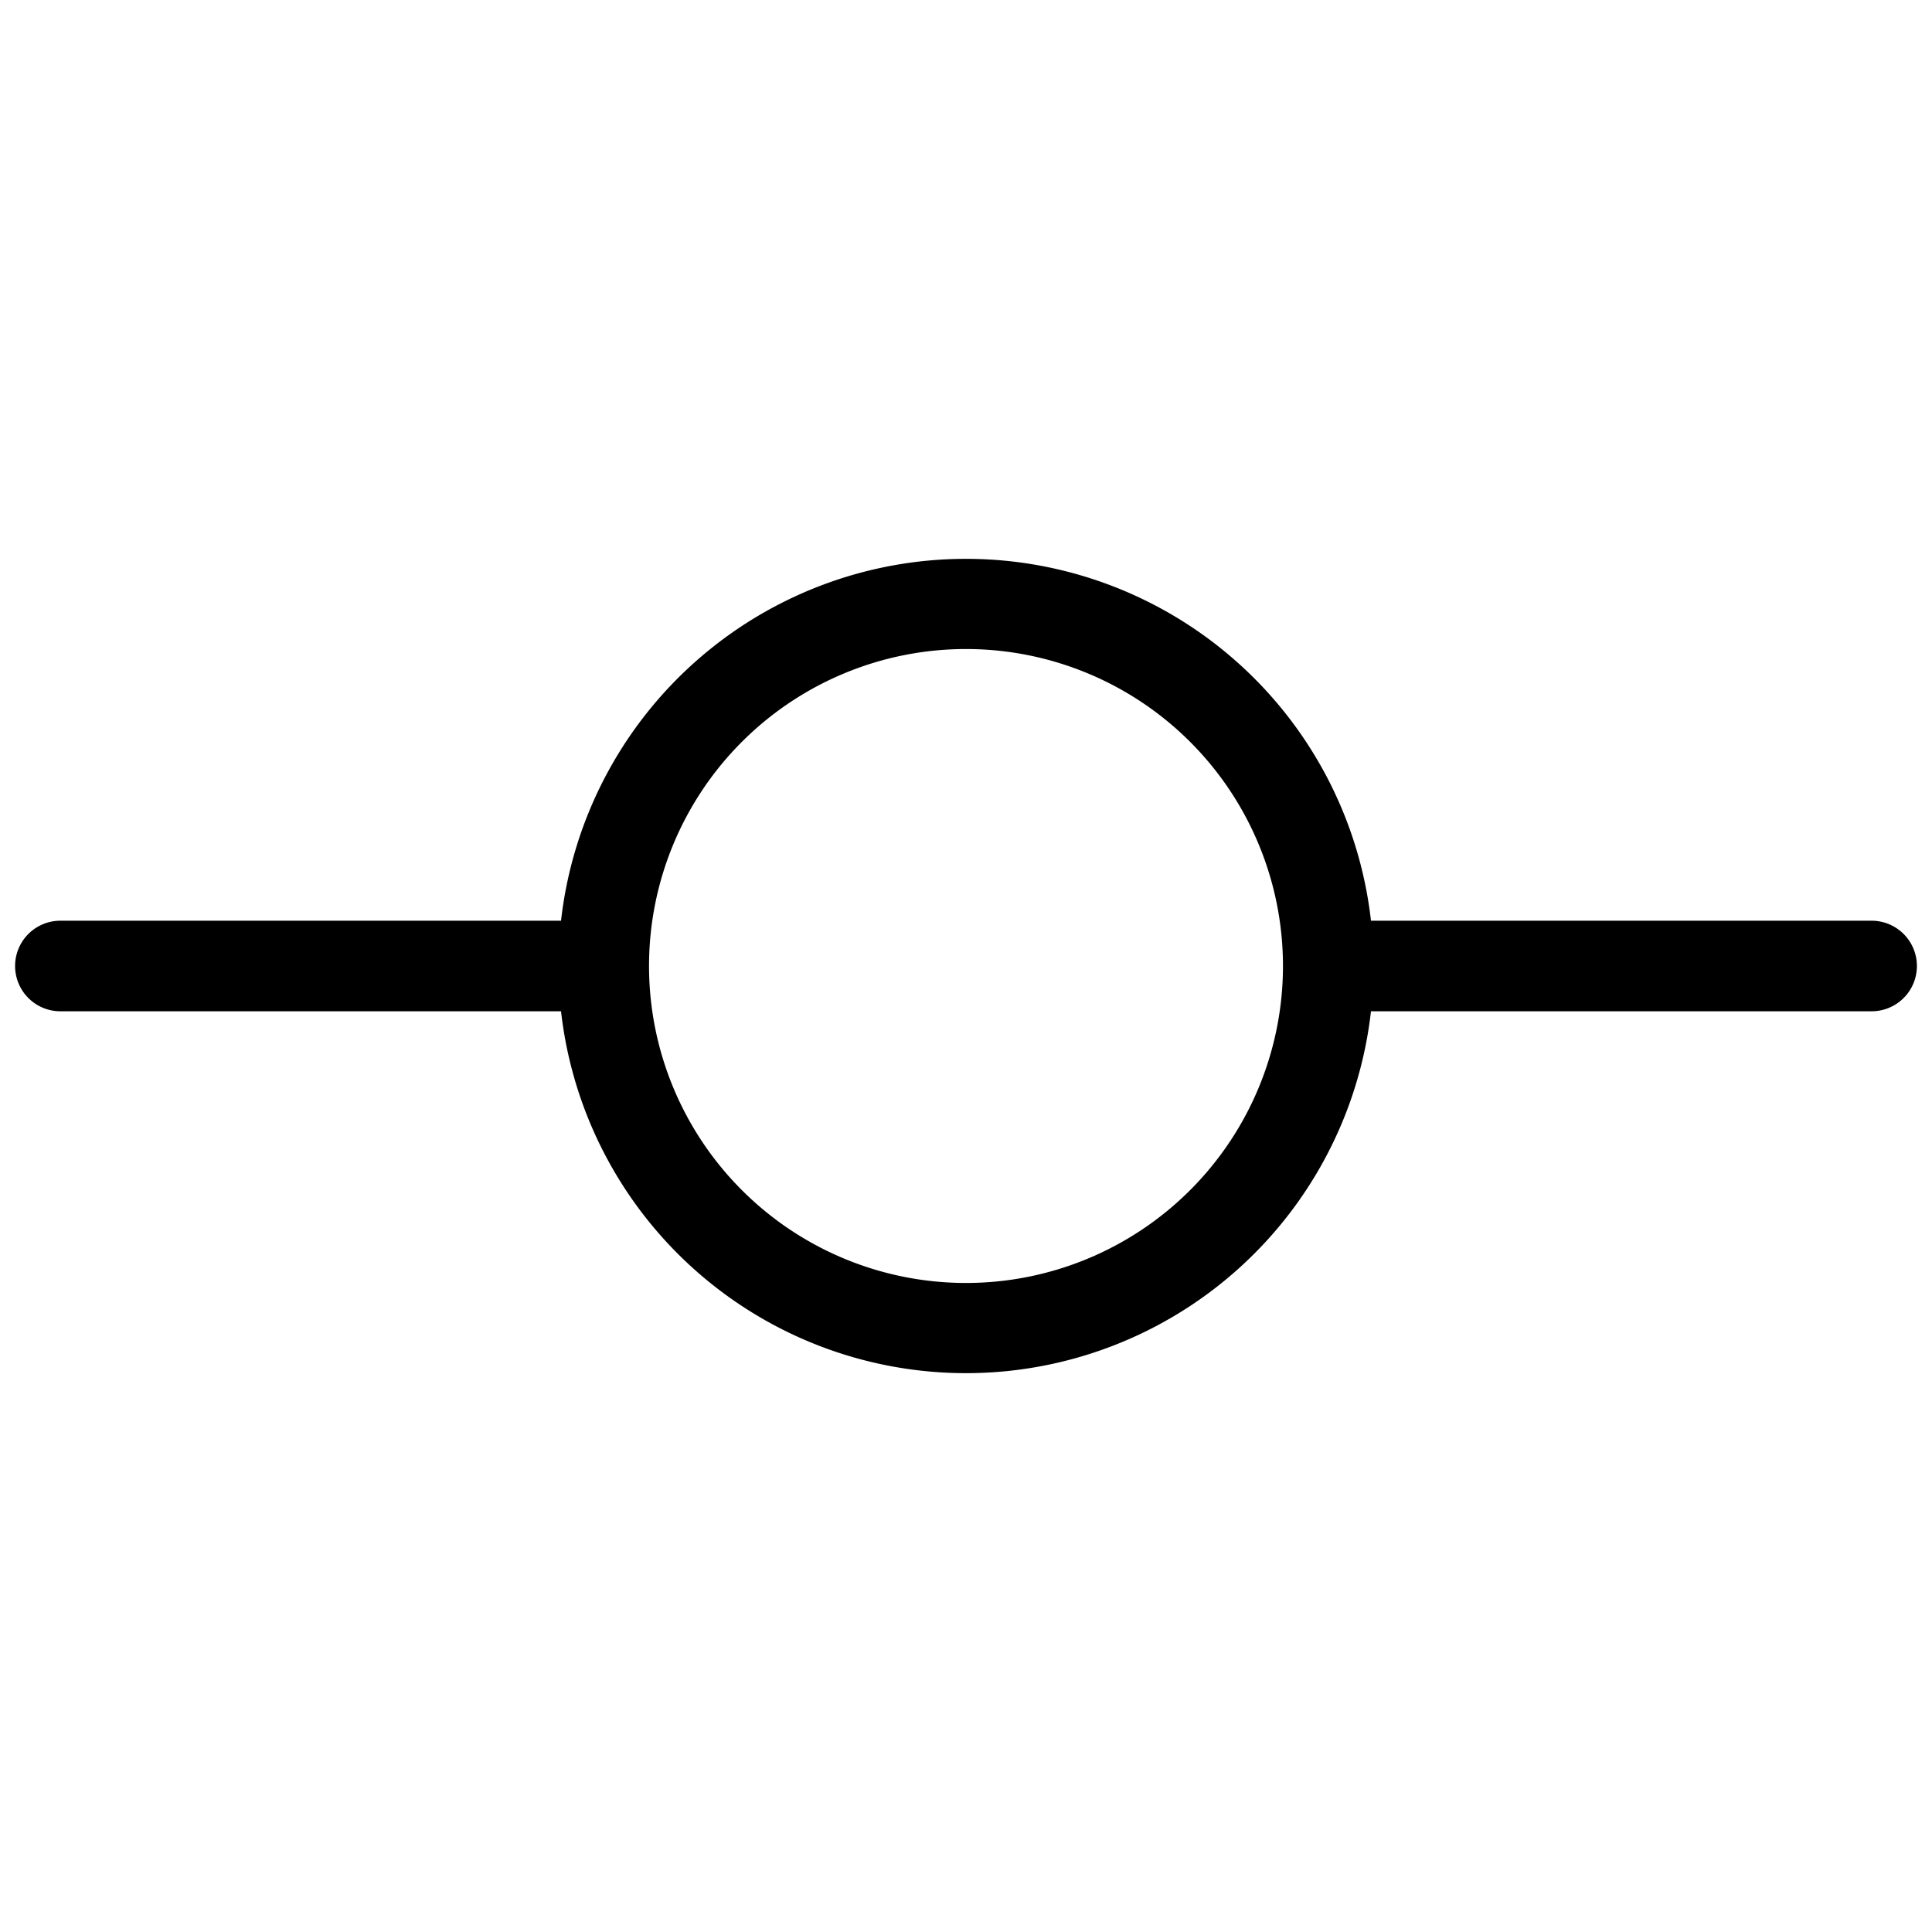
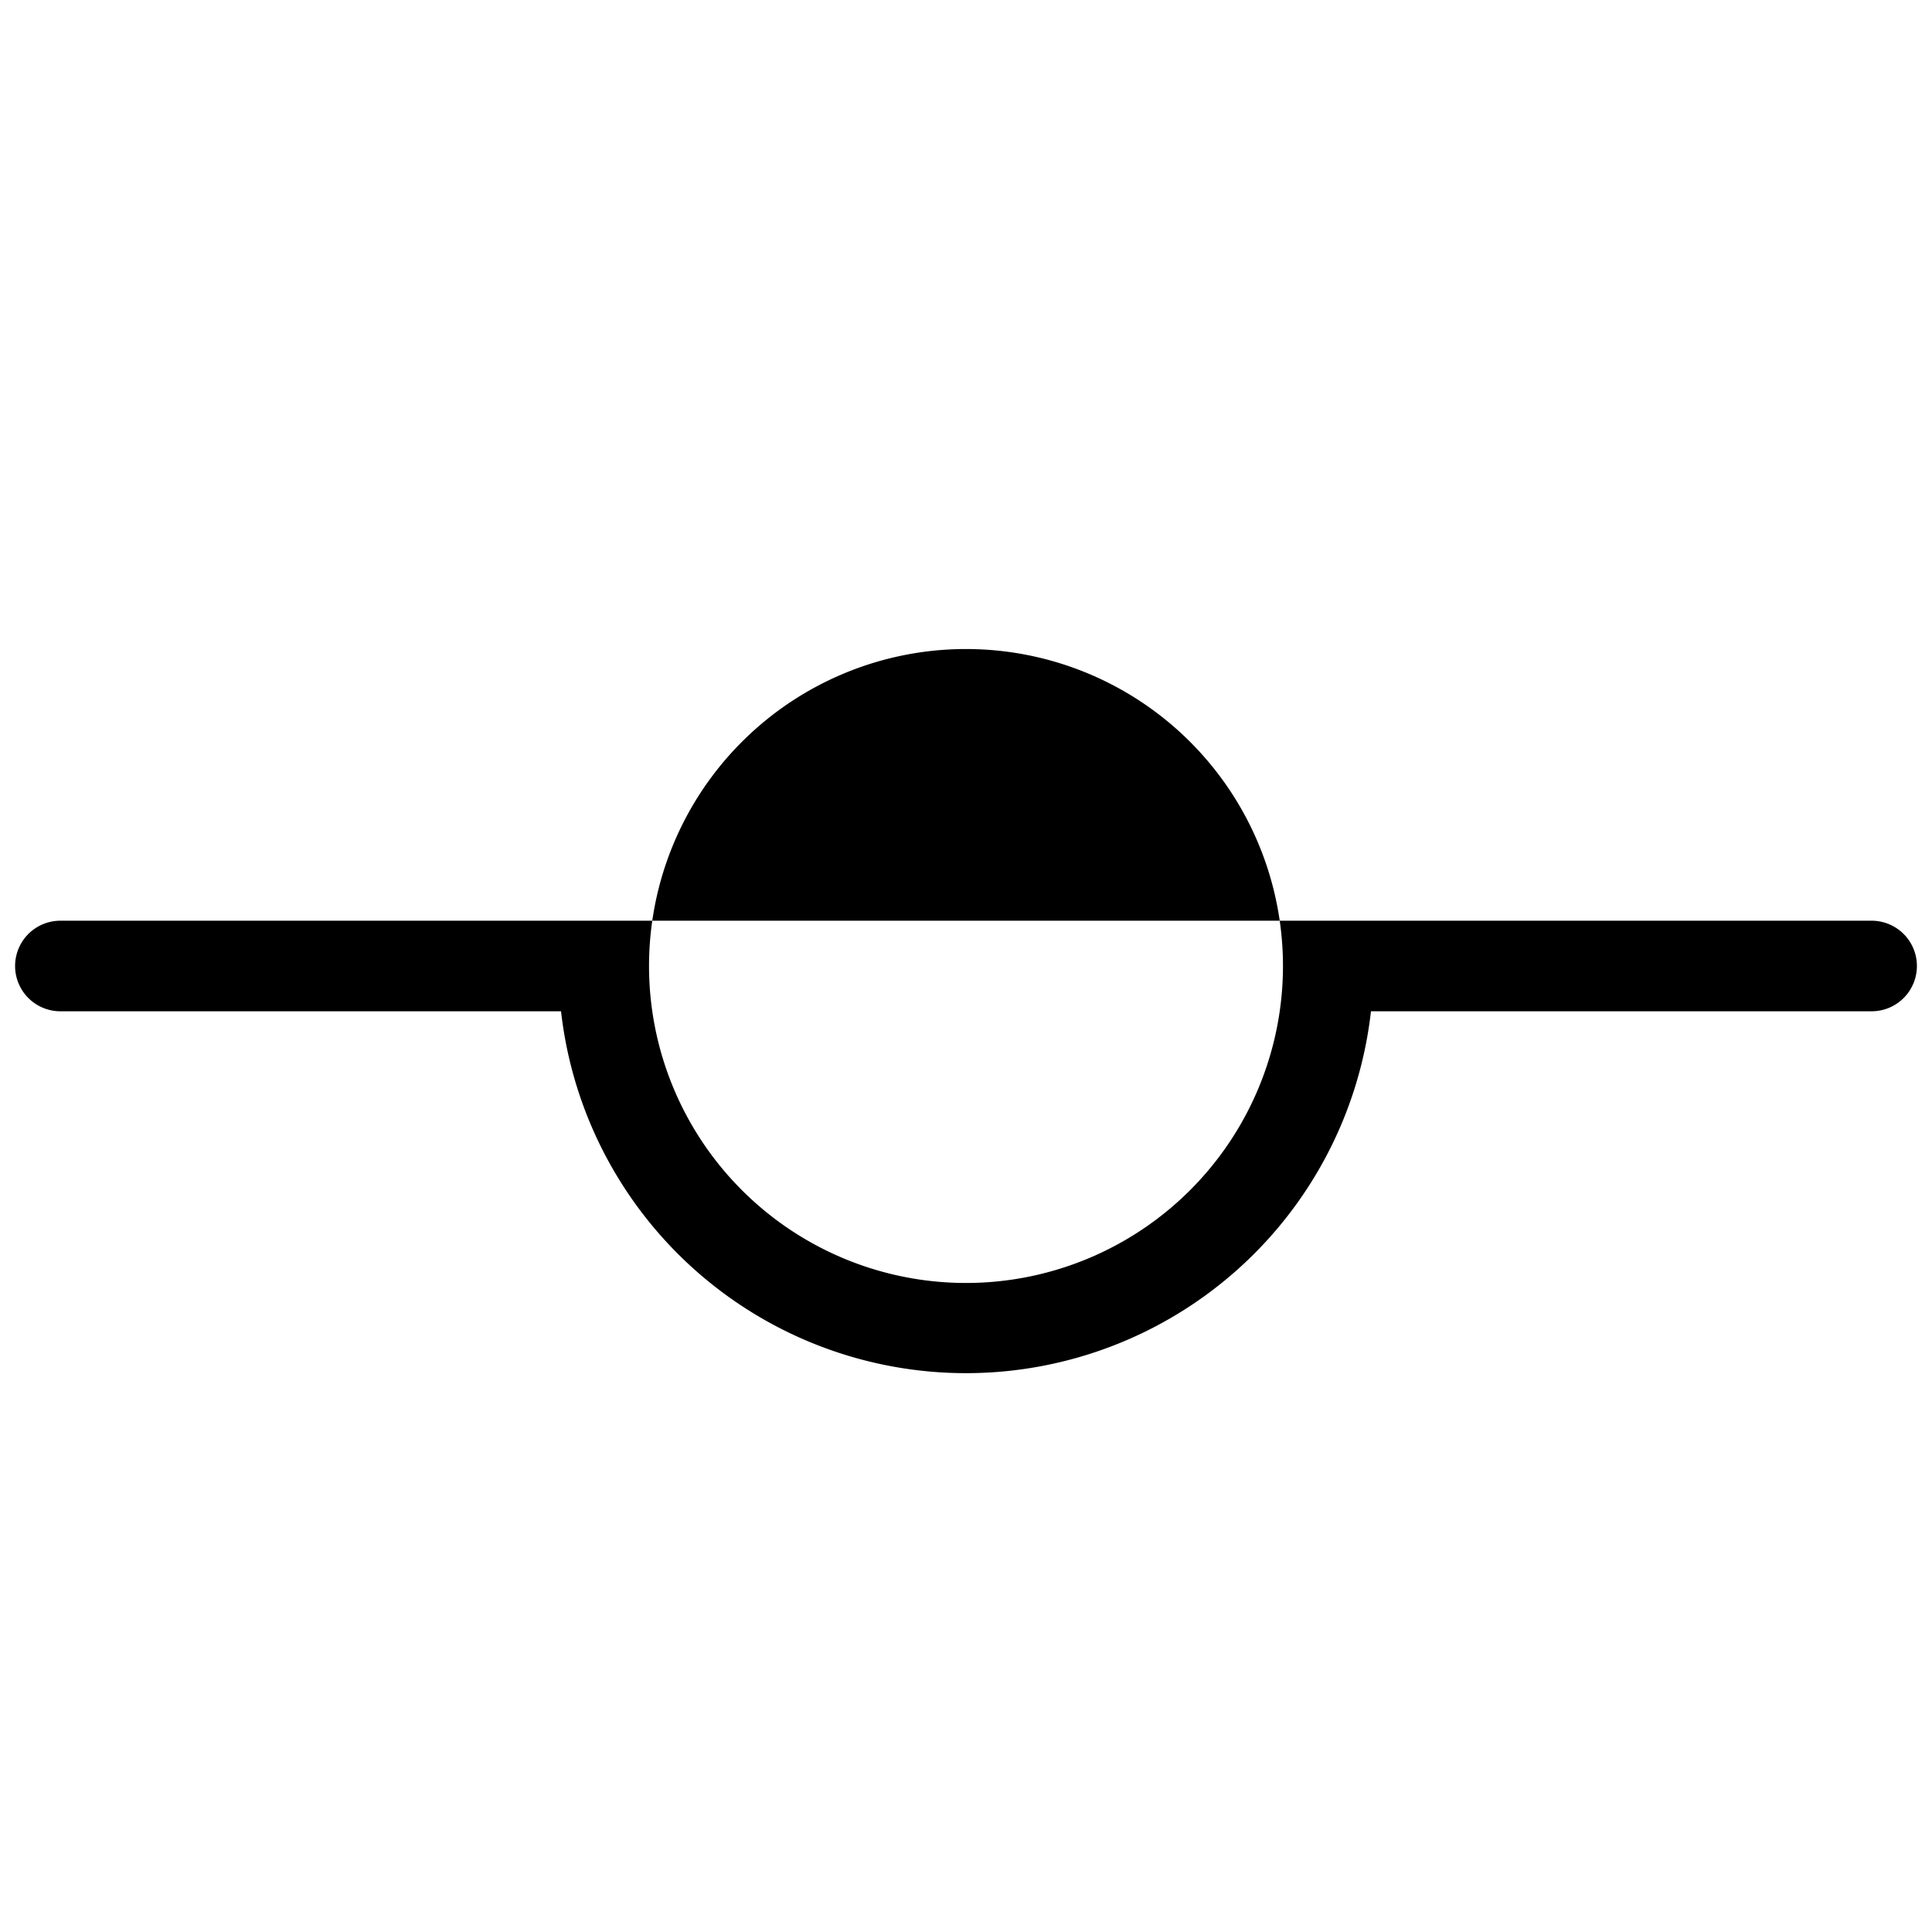
<svg xmlns="http://www.w3.org/2000/svg" viewBox="0 0 256 256" fill="currentColor">
-   <path d="M248,122H181.66a54,54,0,0,0-107.32,0H8a6,6,0,0,0,0,12H74.34a54,54,0,0,0,107.32,0H248a6,6,0,0,0,0-12ZM128,170a42,42,0,1,1,42-42A42,42,0,0,1,128,170Z" />
+   <path d="M248,122H181.66H8a6,6,0,0,0,0,12H74.34a54,54,0,0,0,107.32,0H248a6,6,0,0,0,0-12ZM128,170a42,42,0,1,1,42-42A42,42,0,0,1,128,170Z" />
</svg>